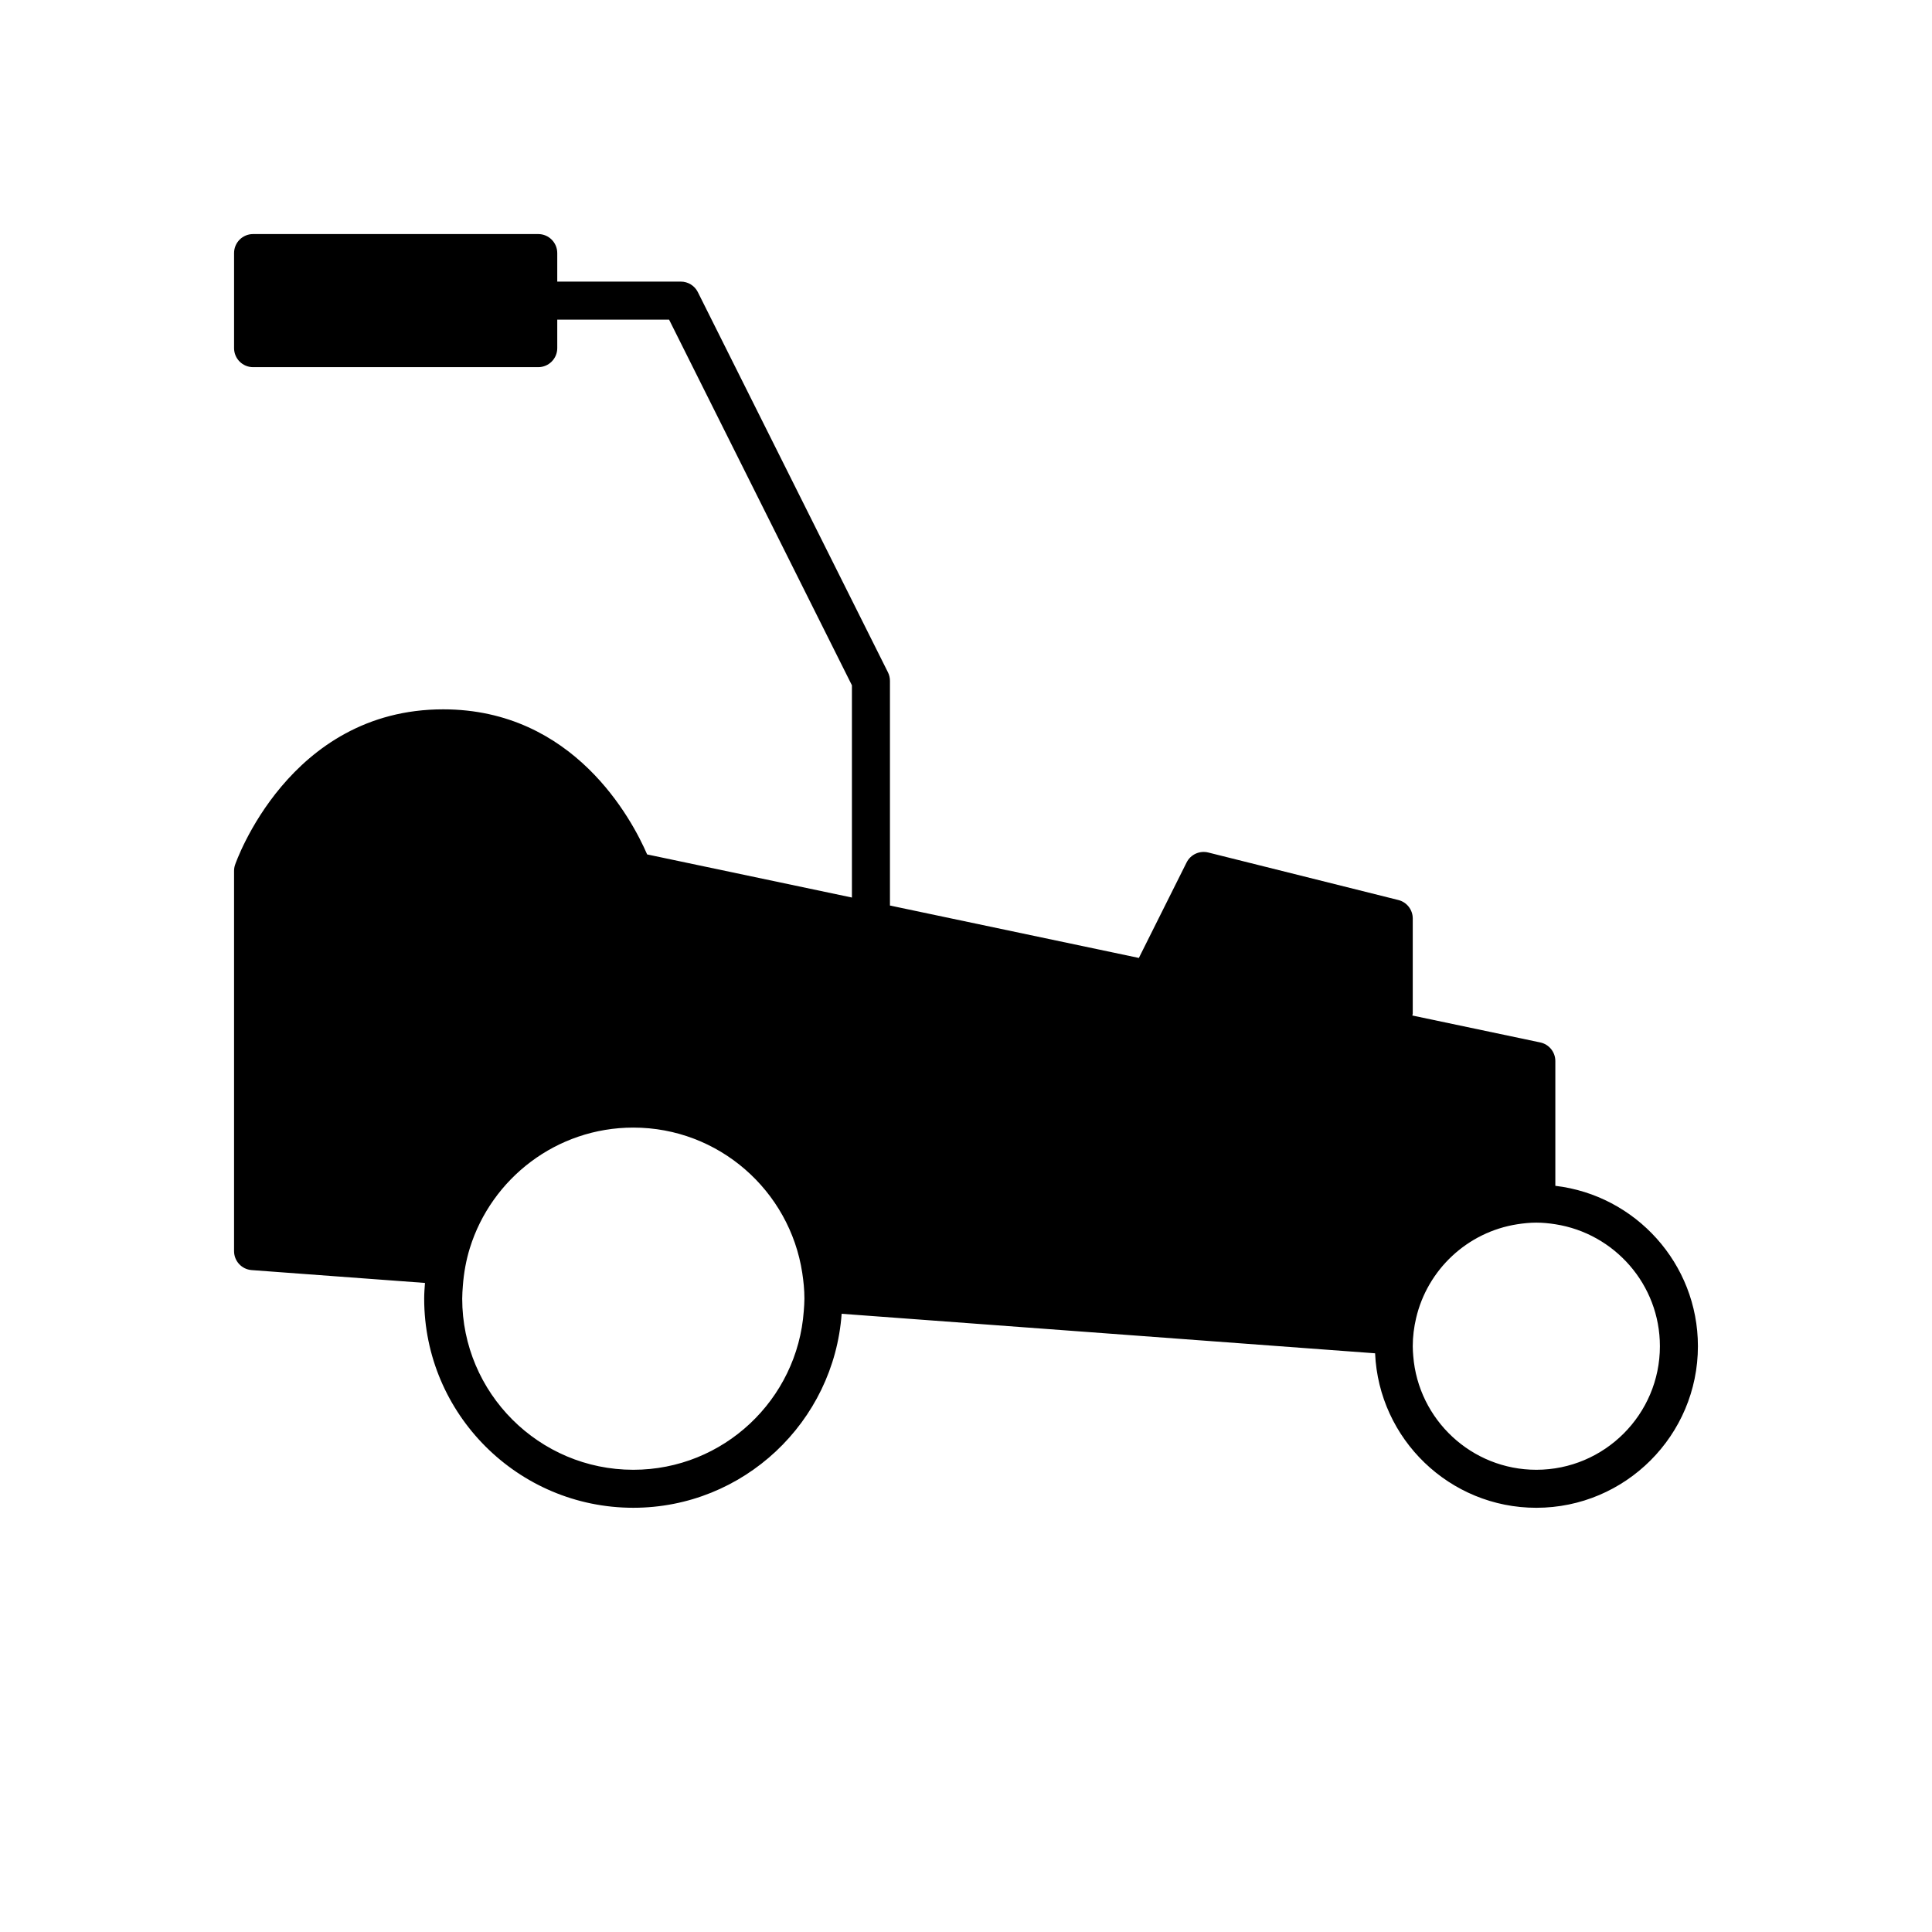
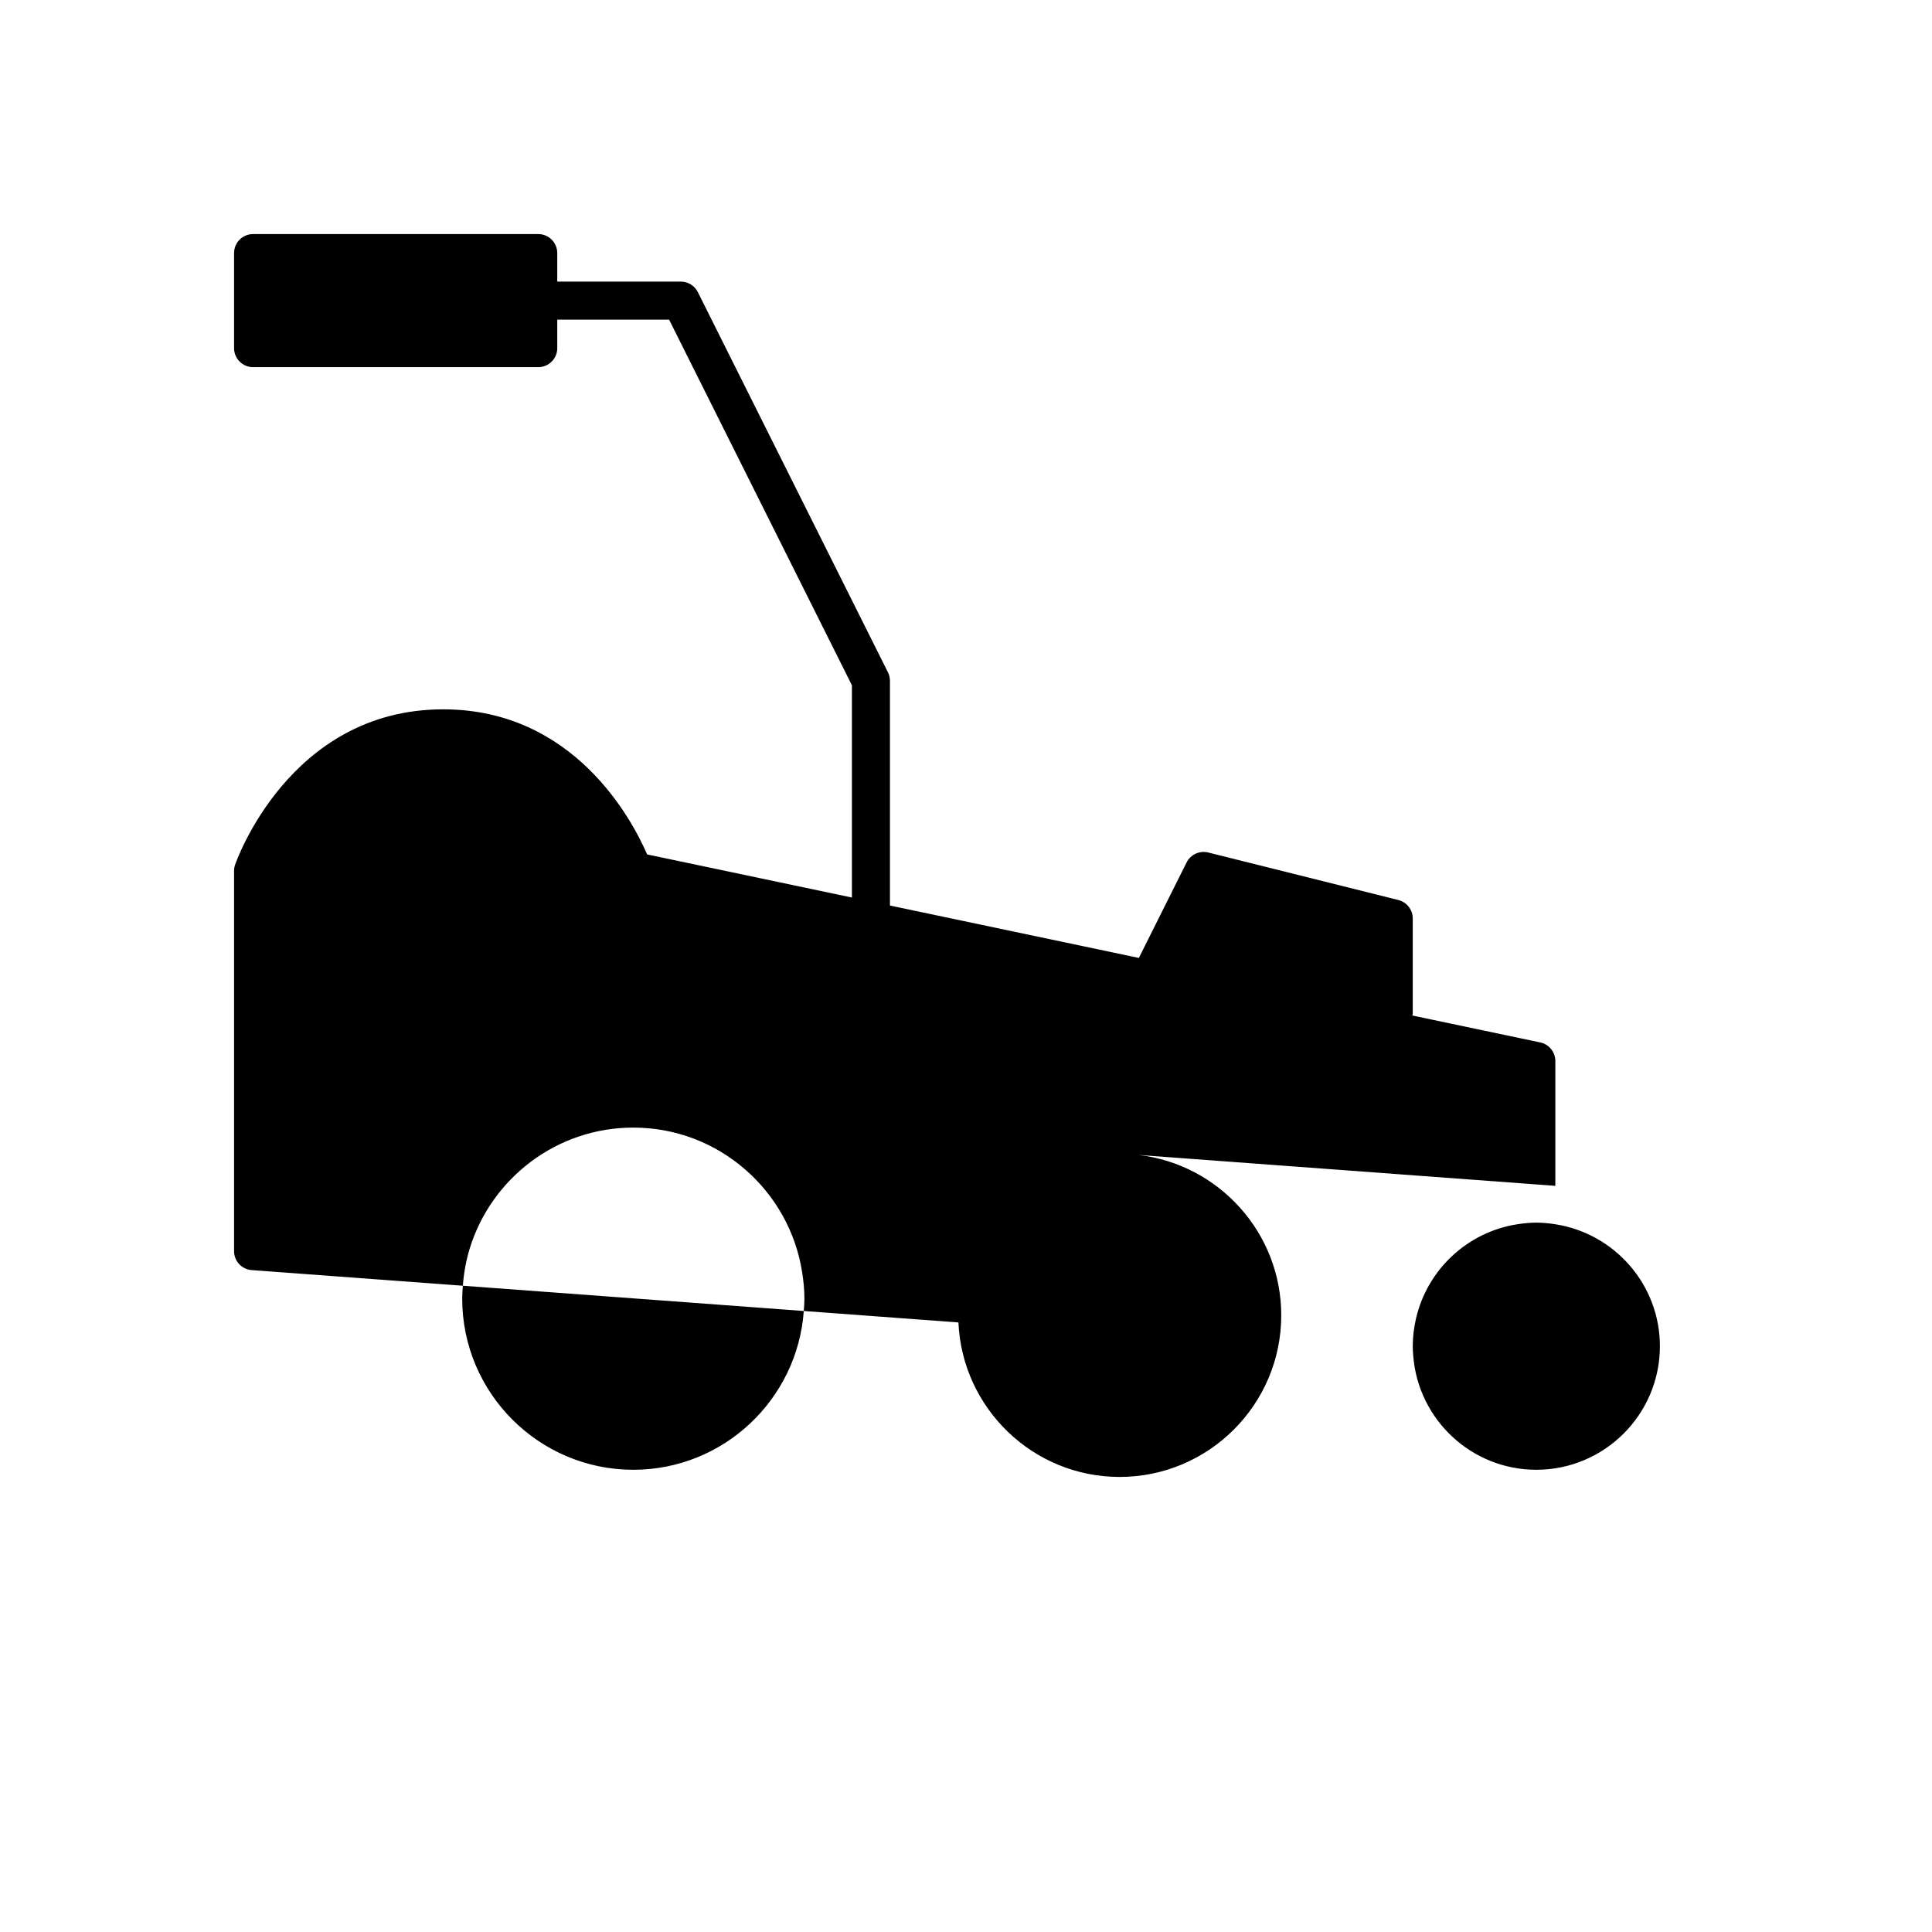
<svg xmlns="http://www.w3.org/2000/svg" fill="#000000" width="800px" height="800px" version="1.1" viewBox="144 144 512 512">
-   <path d="m556.18 458.26v-33.074c0-2.383-1.668-4.441-4-4.93l-33.895-7.137c0.023-0.18 0.109-0.34 0.109-0.527v-25.191c0-2.312-1.574-4.328-3.816-4.887l-50.383-12.594c-2.297-0.562-4.672 0.527-5.731 2.633l-12.594 25.191c-0.02 0.039-0.016 0.086-0.035 0.125l-65.988-13.895v-59.551c0-0.781-0.184-1.555-0.531-2.254l-50.383-100.76c-0.852-1.707-2.598-2.781-4.508-2.781h-32.746v-7.559c0-2.781-2.254-5.039-5.039-5.039h-75.57c-2.781 0-5.039 2.254-5.039 5.039v25.191c0 2.781 2.254 5.039 5.039 5.039h75.57c2.781 0 5.039-2.254 5.039-5.039v-7.559h29.633l48.457 96.914v56.242l-54.27-11.426c-4.016-9.266-19.426-38.449-54.051-38.449-40.945 0-55.023 40.82-55.16 41.23-0.172 0.512-0.258 1.051-0.258 1.594v100.76c0 2.637 2.035 4.828 4.668 5.023l45.926 3.402c-0.105 1.379-0.211 2.762-0.211 4.168 0 30.559 24.859 55.418 55.418 55.418 29.203 0 53.148-22.723 55.215-51.41l141.37 10.473c0.996 22.738 19.75 40.941 42.727 40.941 23.613 0 42.824-19.211 42.824-42.824 0-21.906-16.543-39.996-37.785-42.5zm-199.17 33.168c-1.684 23.477-21.277 42.078-45.176 42.078-25 0-45.344-20.344-45.344-45.344 0-1.156 0.09-2.293 0.172-3.426 0.258-3.438 0.863-6.781 1.848-9.965 5.731-18.484 22.984-31.949 43.324-31.949 22.66 0 41.438 16.73 44.766 38.477 0.344 2.242 0.578 4.523 0.578 6.863 0 1.102-0.09 2.184-0.168 3.266zm194.13 42.078c-17.168 0-31.266-13.289-32.613-30.113-0.07-0.871-0.133-1.746-0.133-2.633 0-2.551 0.324-5.027 0.879-7.41 2.996-12.891 13.609-22.855 26.828-24.91 1.648-0.254 3.324-0.43 5.039-0.43 1.719 0 3.391 0.172 5.039 0.43 15.668 2.438 27.711 15.98 27.711 32.32 0 18.055-14.691 32.746-32.75 32.746z" />
+   <path d="m556.18 458.26v-33.074c0-2.383-1.668-4.441-4-4.93l-33.895-7.137c0.023-0.18 0.109-0.34 0.109-0.527v-25.191c0-2.312-1.574-4.328-3.816-4.887l-50.383-12.594c-2.297-0.562-4.672 0.527-5.731 2.633l-12.594 25.191c-0.02 0.039-0.016 0.086-0.035 0.125l-65.988-13.895v-59.551c0-0.781-0.184-1.555-0.531-2.254l-50.383-100.76c-0.852-1.707-2.598-2.781-4.508-2.781h-32.746v-7.559c0-2.781-2.254-5.039-5.039-5.039h-75.57c-2.781 0-5.039 2.254-5.039 5.039v25.191c0 2.781 2.254 5.039 5.039 5.039h75.57c2.781 0 5.039-2.254 5.039-5.039v-7.559h29.633l48.457 96.914v56.242l-54.27-11.426c-4.016-9.266-19.426-38.449-54.051-38.449-40.945 0-55.023 40.82-55.16 41.23-0.172 0.512-0.258 1.051-0.258 1.594v100.76c0 2.637 2.035 4.828 4.668 5.023l45.926 3.402l141.37 10.473c0.996 22.738 19.75 40.941 42.727 40.941 23.613 0 42.824-19.211 42.824-42.824 0-21.906-16.543-39.996-37.785-42.5zm-199.17 33.168c-1.684 23.477-21.277 42.078-45.176 42.078-25 0-45.344-20.344-45.344-45.344 0-1.156 0.09-2.293 0.172-3.426 0.258-3.438 0.863-6.781 1.848-9.965 5.731-18.484 22.984-31.949 43.324-31.949 22.66 0 41.438 16.73 44.766 38.477 0.344 2.242 0.578 4.523 0.578 6.863 0 1.102-0.09 2.184-0.168 3.266zm194.13 42.078c-17.168 0-31.266-13.289-32.613-30.113-0.07-0.871-0.133-1.746-0.133-2.633 0-2.551 0.324-5.027 0.879-7.41 2.996-12.891 13.609-22.855 26.828-24.91 1.648-0.254 3.324-0.43 5.039-0.43 1.719 0 3.391 0.172 5.039 0.43 15.668 2.438 27.711 15.98 27.711 32.32 0 18.055-14.691 32.746-32.75 32.746z" />
</svg>